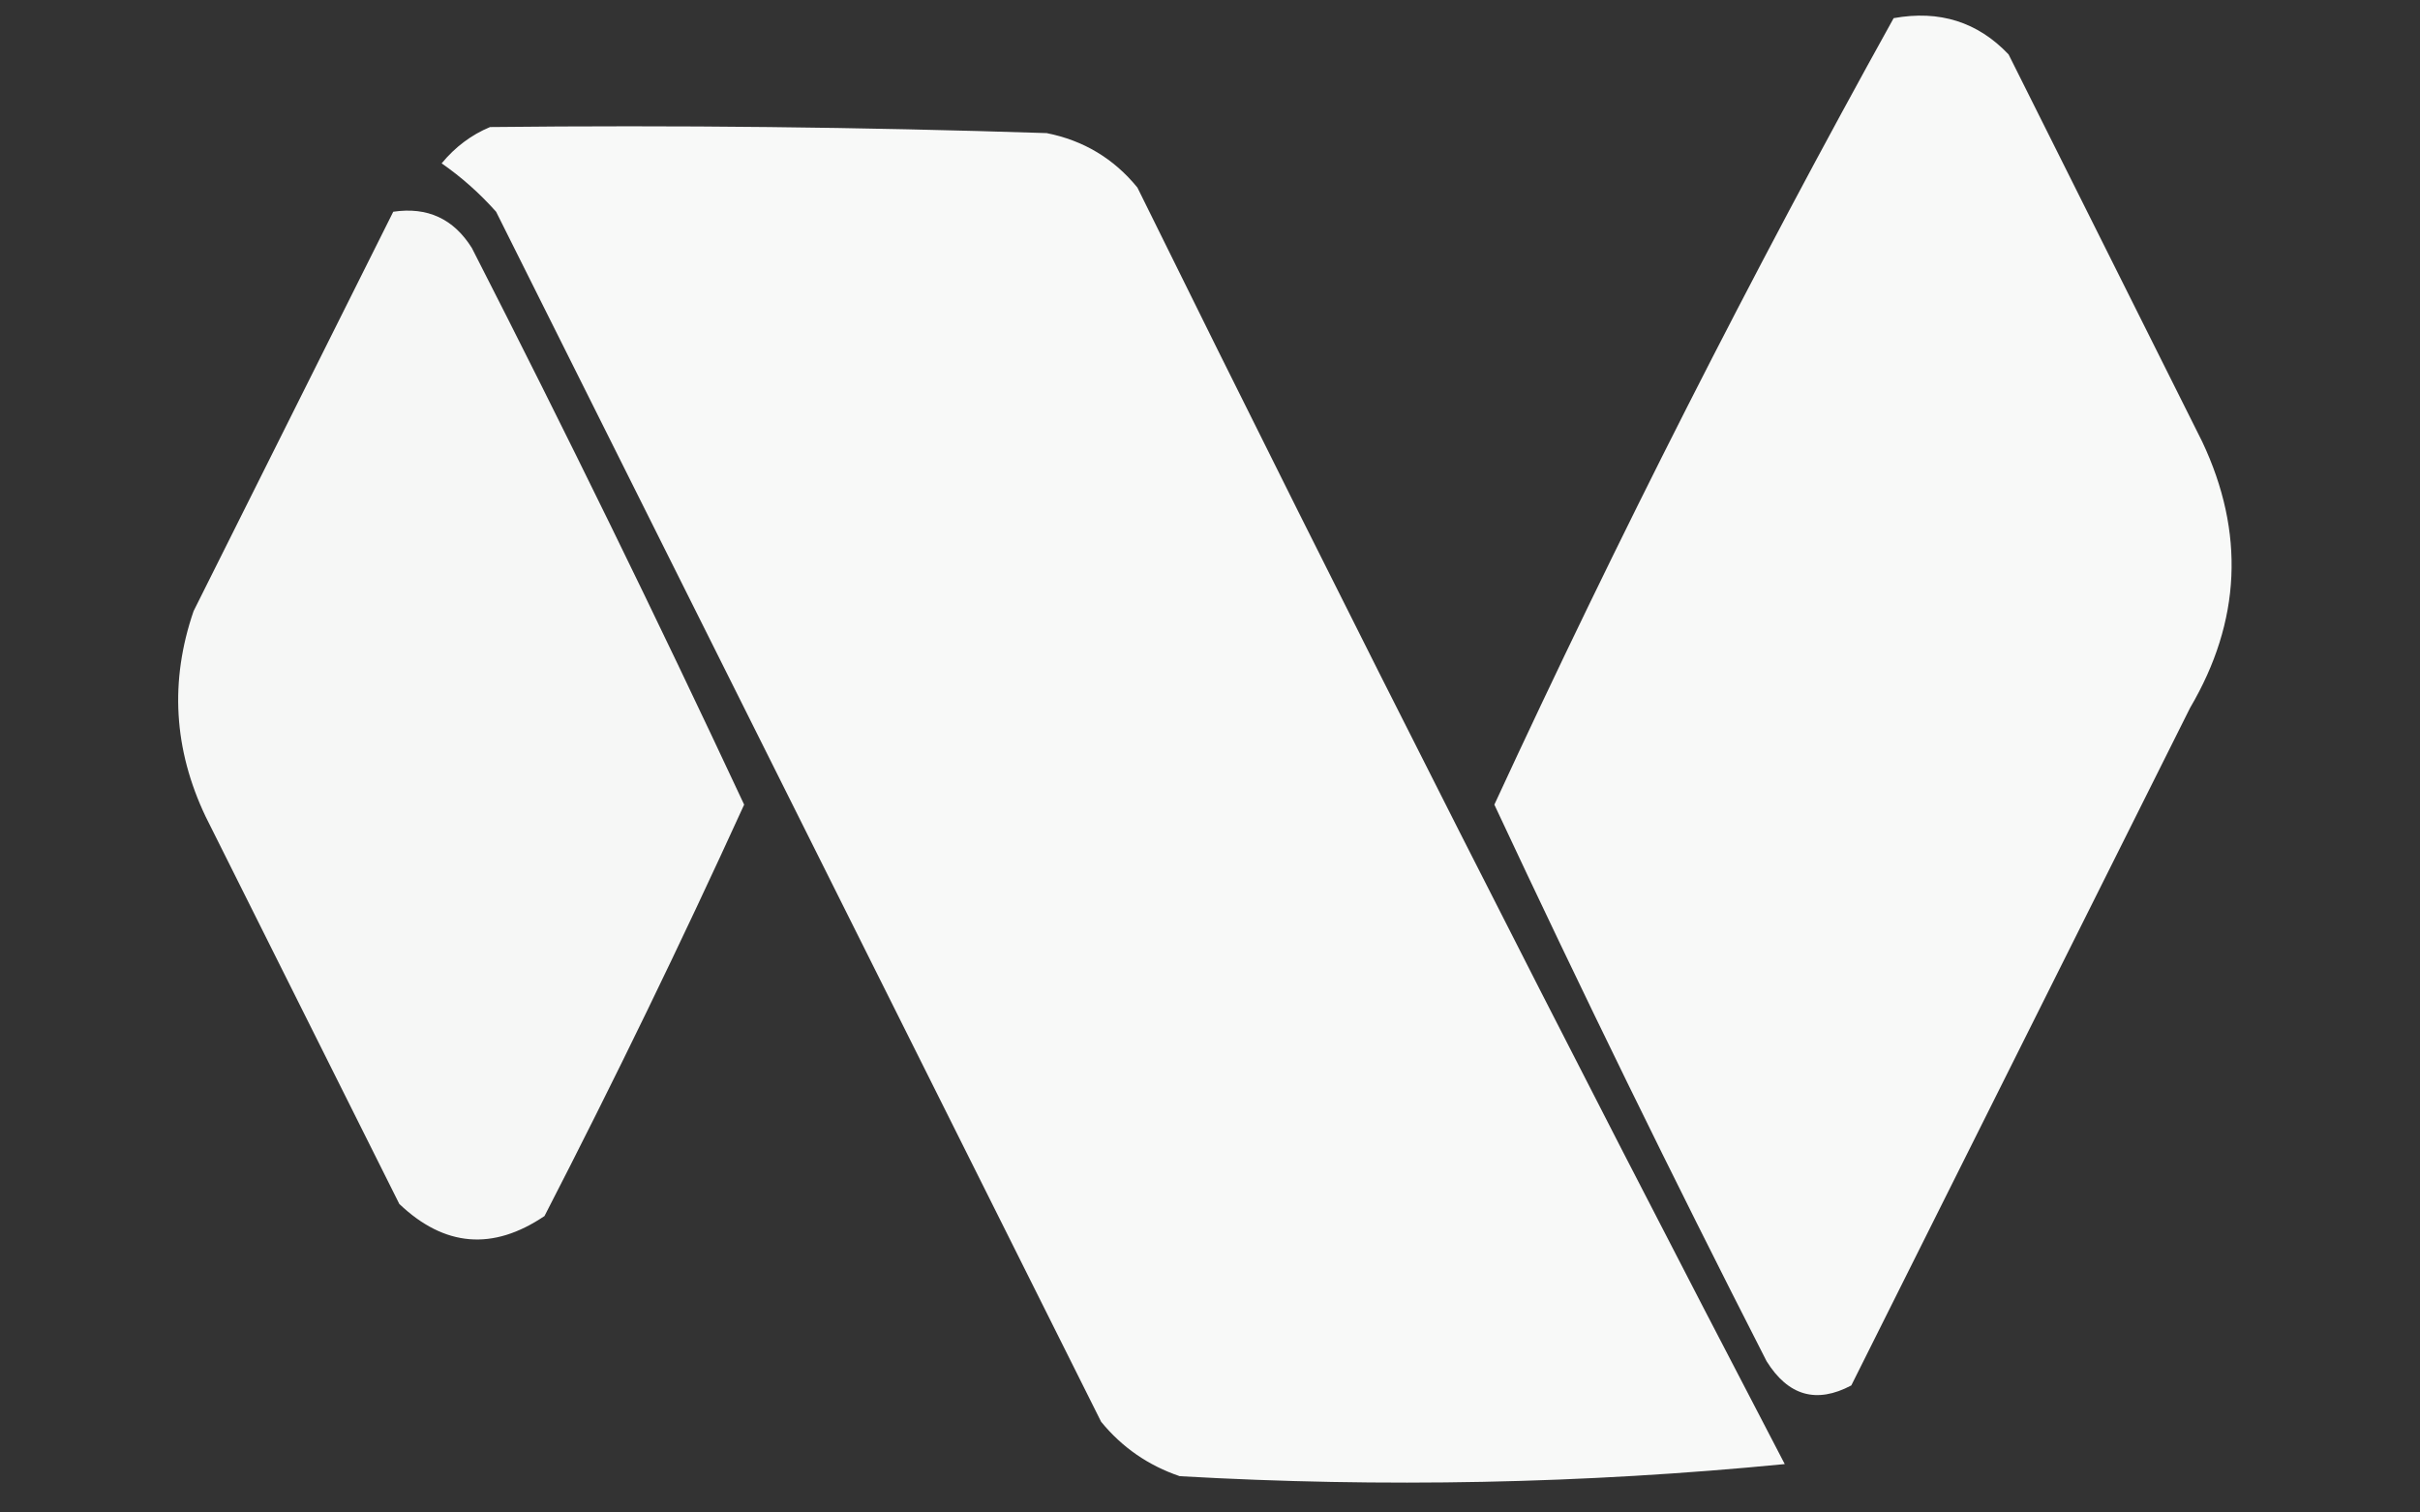
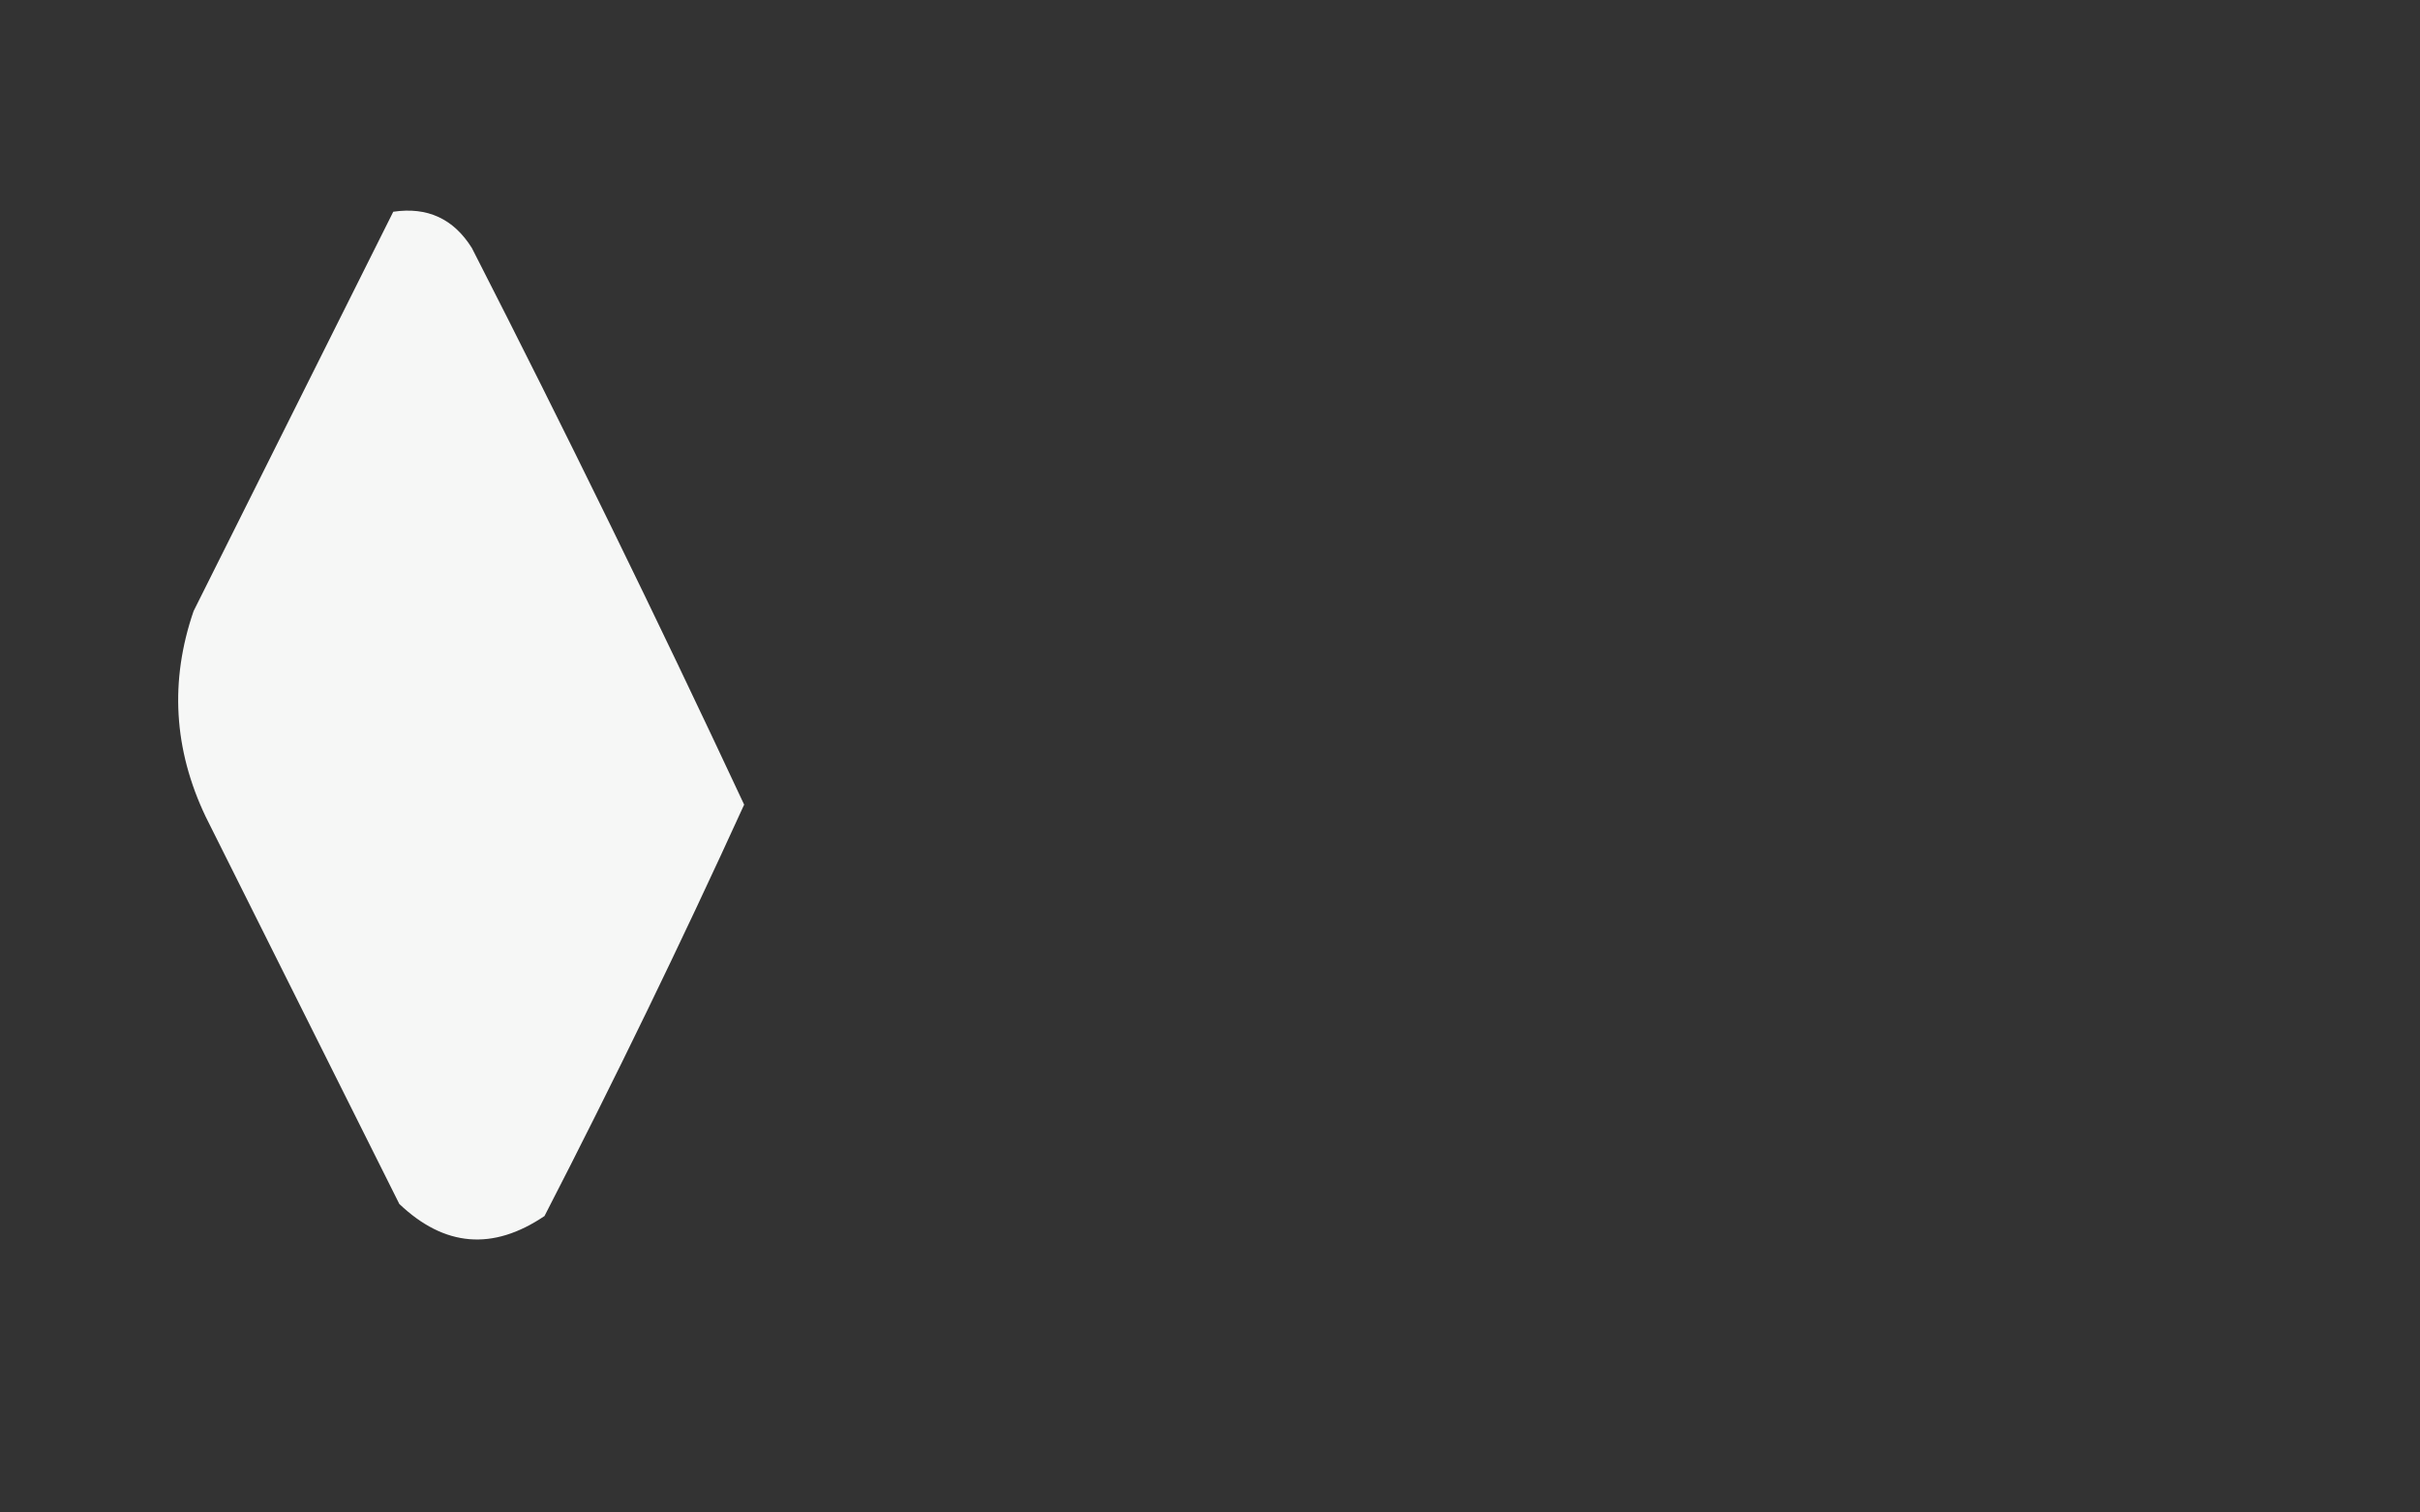
<svg xmlns="http://www.w3.org/2000/svg" version="1.1" width="200px" height="125px" style="shape-rendering:geometricPrecision; text-rendering:geometricPrecision; image-rendering:optimizeQuality; fill-rule:evenodd; clip-rule:evenodd">
  <rect width="100%" height="100%" fill="#333333" stroke="none" />
  <g>
-     <path style="opacity:0.966" fill="#fefffe" d="M 156.5,1.5 C 160.287,0.814 163.454,1.814 166,4.5C 171.333,15.167 176.667,25.833 182,36.5C 185.546,44.009 185.213,51.342 181,58.5C 171.667,77.167 162.333,95.833 153,114.5C 150.119,116.028 147.786,115.362 146,112.5C 138.225,97.284 130.725,81.951 123.5,66.5C 133.729,44.376 144.729,22.709 156.5,1.5 Z" />
-   </g>
+     </g>
  <g>
-     <path style="opacity:0.967" fill="#fefffe" d="M 40.5,10.5 C 55.837,10.333 71.17,10.5 86.5,11C 89.548,11.606 92.048,13.106 94,15.5C 111.657,51.32 129.49,86.487 147.5,121C 130.9,122.623 114.233,122.956 97.5,122C 94.898,121.117 92.731,119.617 91,117.5C 74.333,84.167 57.667,50.833 41,17.5C 39.649,15.981 38.149,14.648 36.5,13.5C 37.624,12.141 38.958,11.141 40.5,10.5 Z" />
-   </g>
+     </g>
  <g>
    <path style="opacity:0.958" fill="#fefffe" d="M 32.5,17.5 C 35.325,17.081 37.491,18.081 39,20.5C 46.775,35.716 54.275,51.049 61.5,66.5C 56.275,77.951 50.775,89.284 45,100.5C 40.731,103.383 36.731,103.05 33,99.5C 27.667,88.833 22.333,78.167 17,67.5C 14.348,61.94 14.015,56.273 16,50.5C 21.513,39.473 27.013,28.473 32.5,17.5 Z" />
  </g>
</svg>